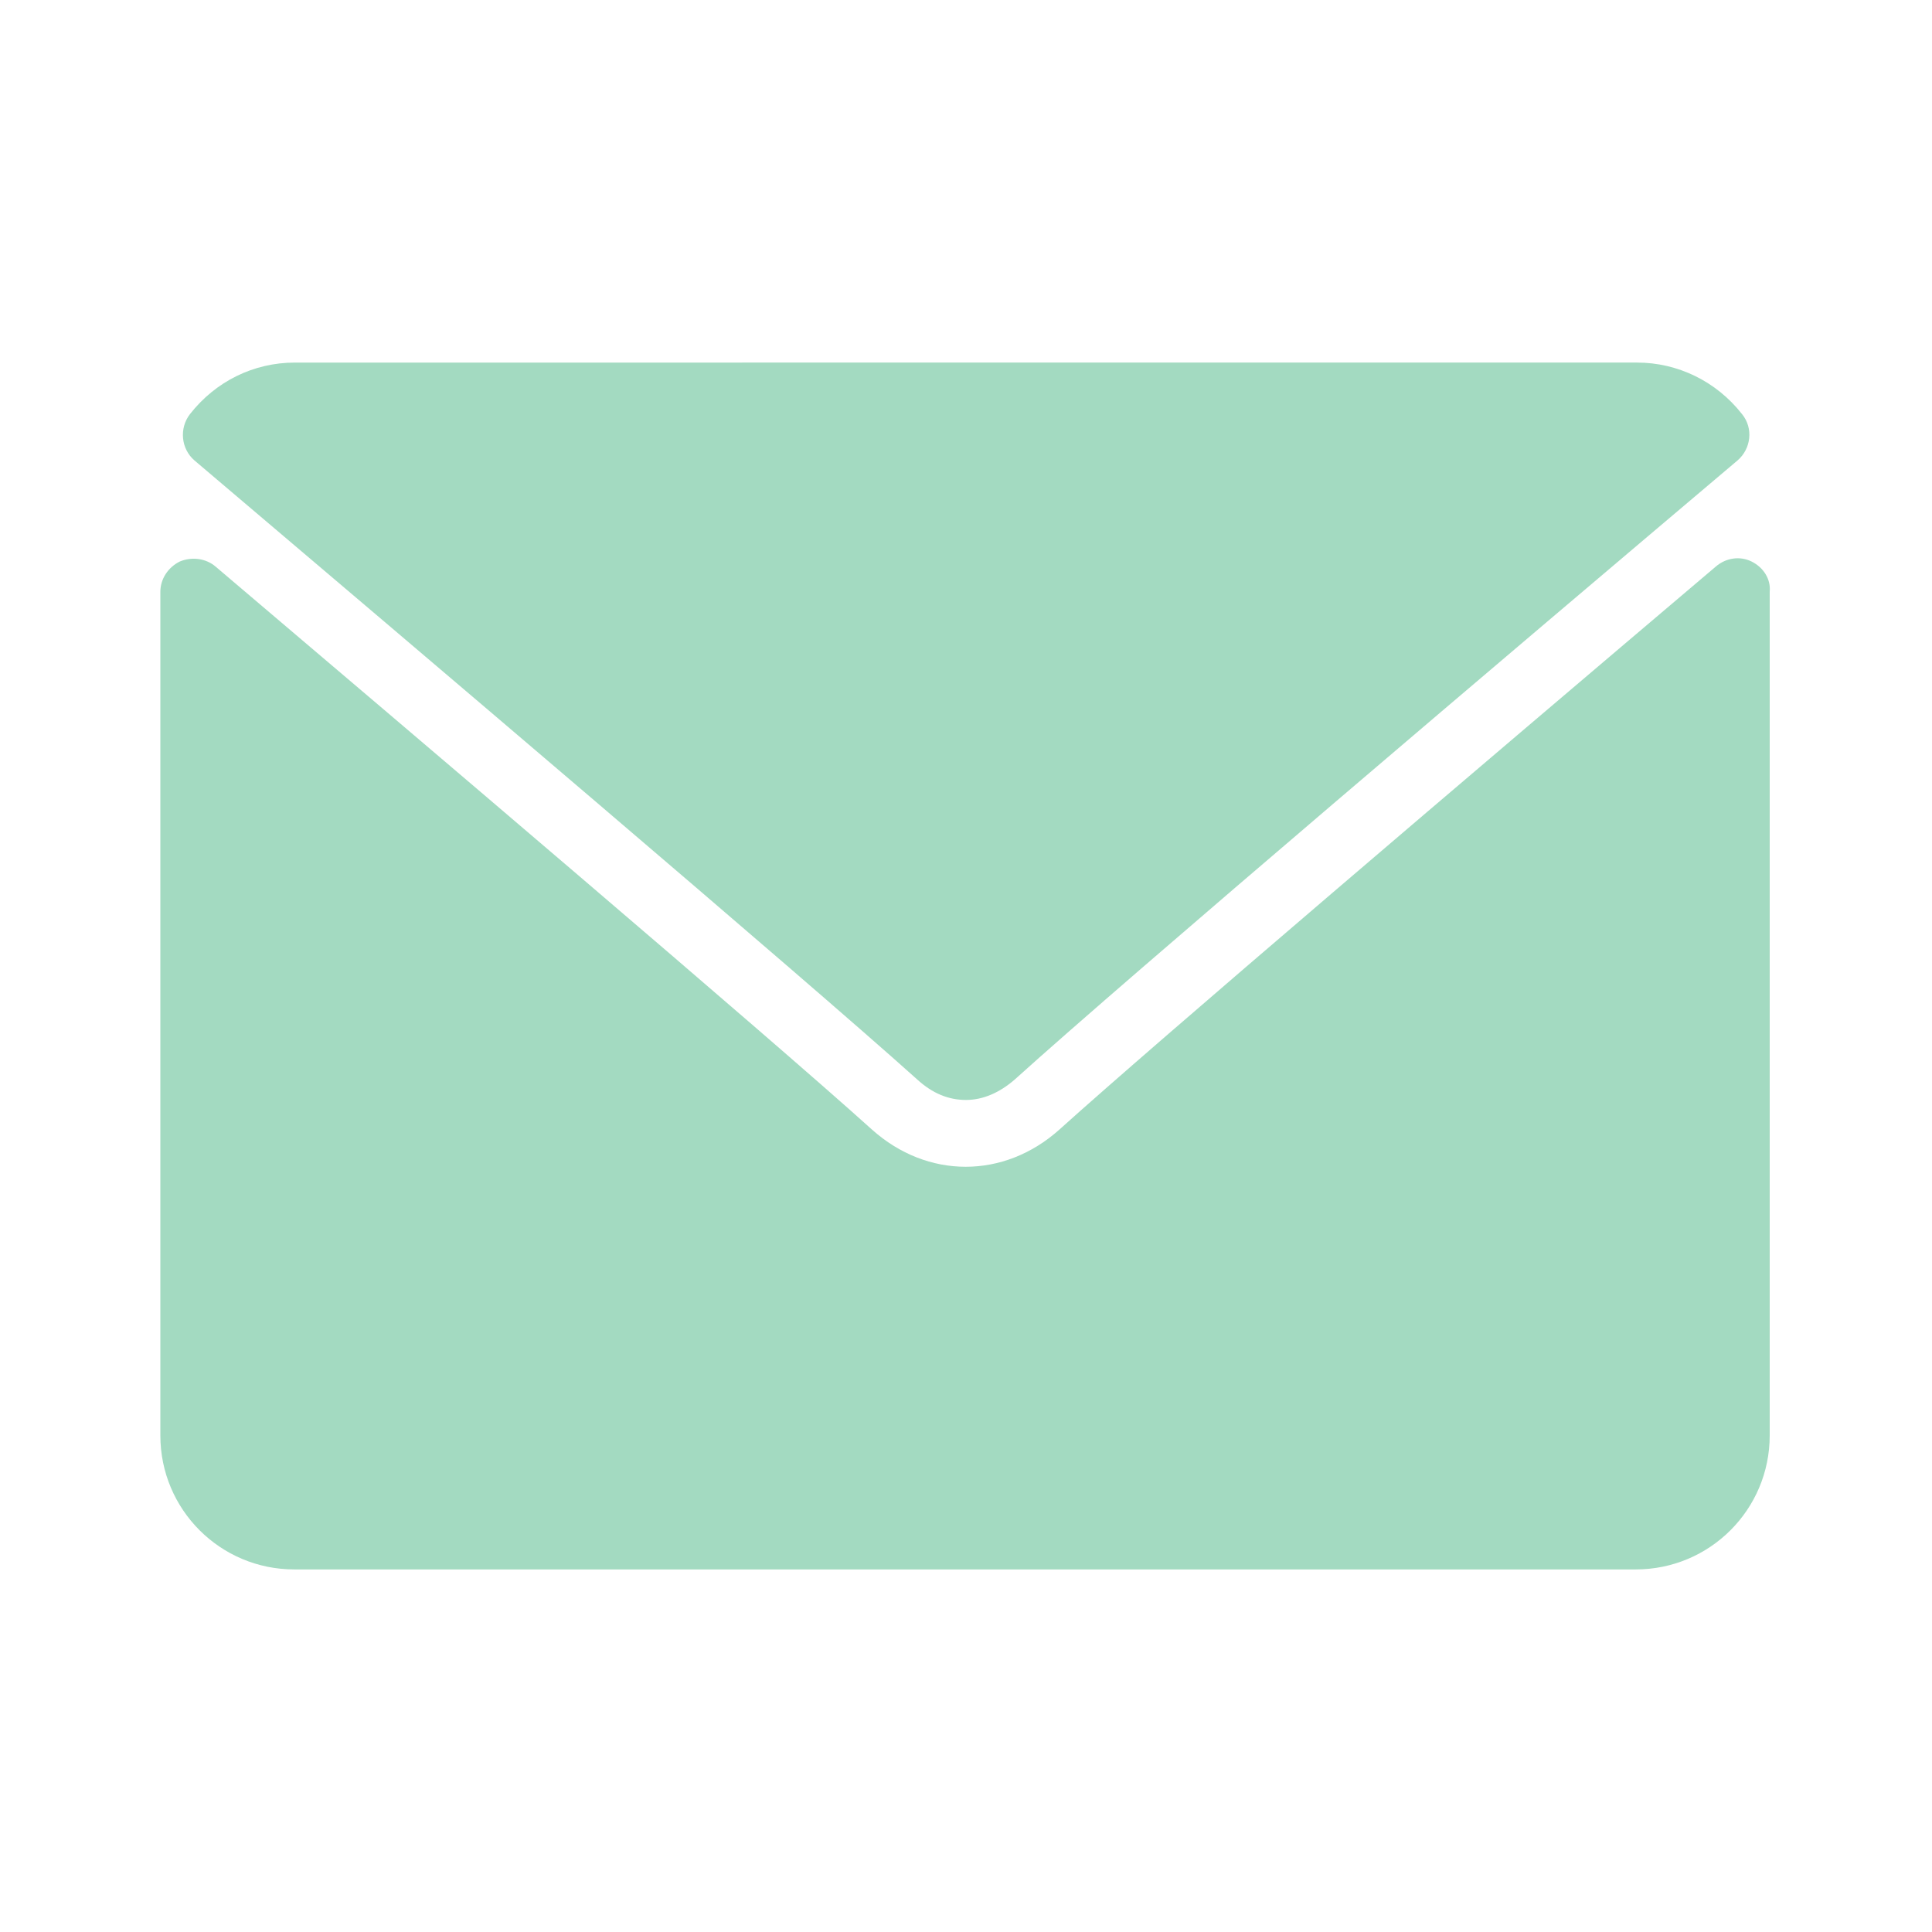
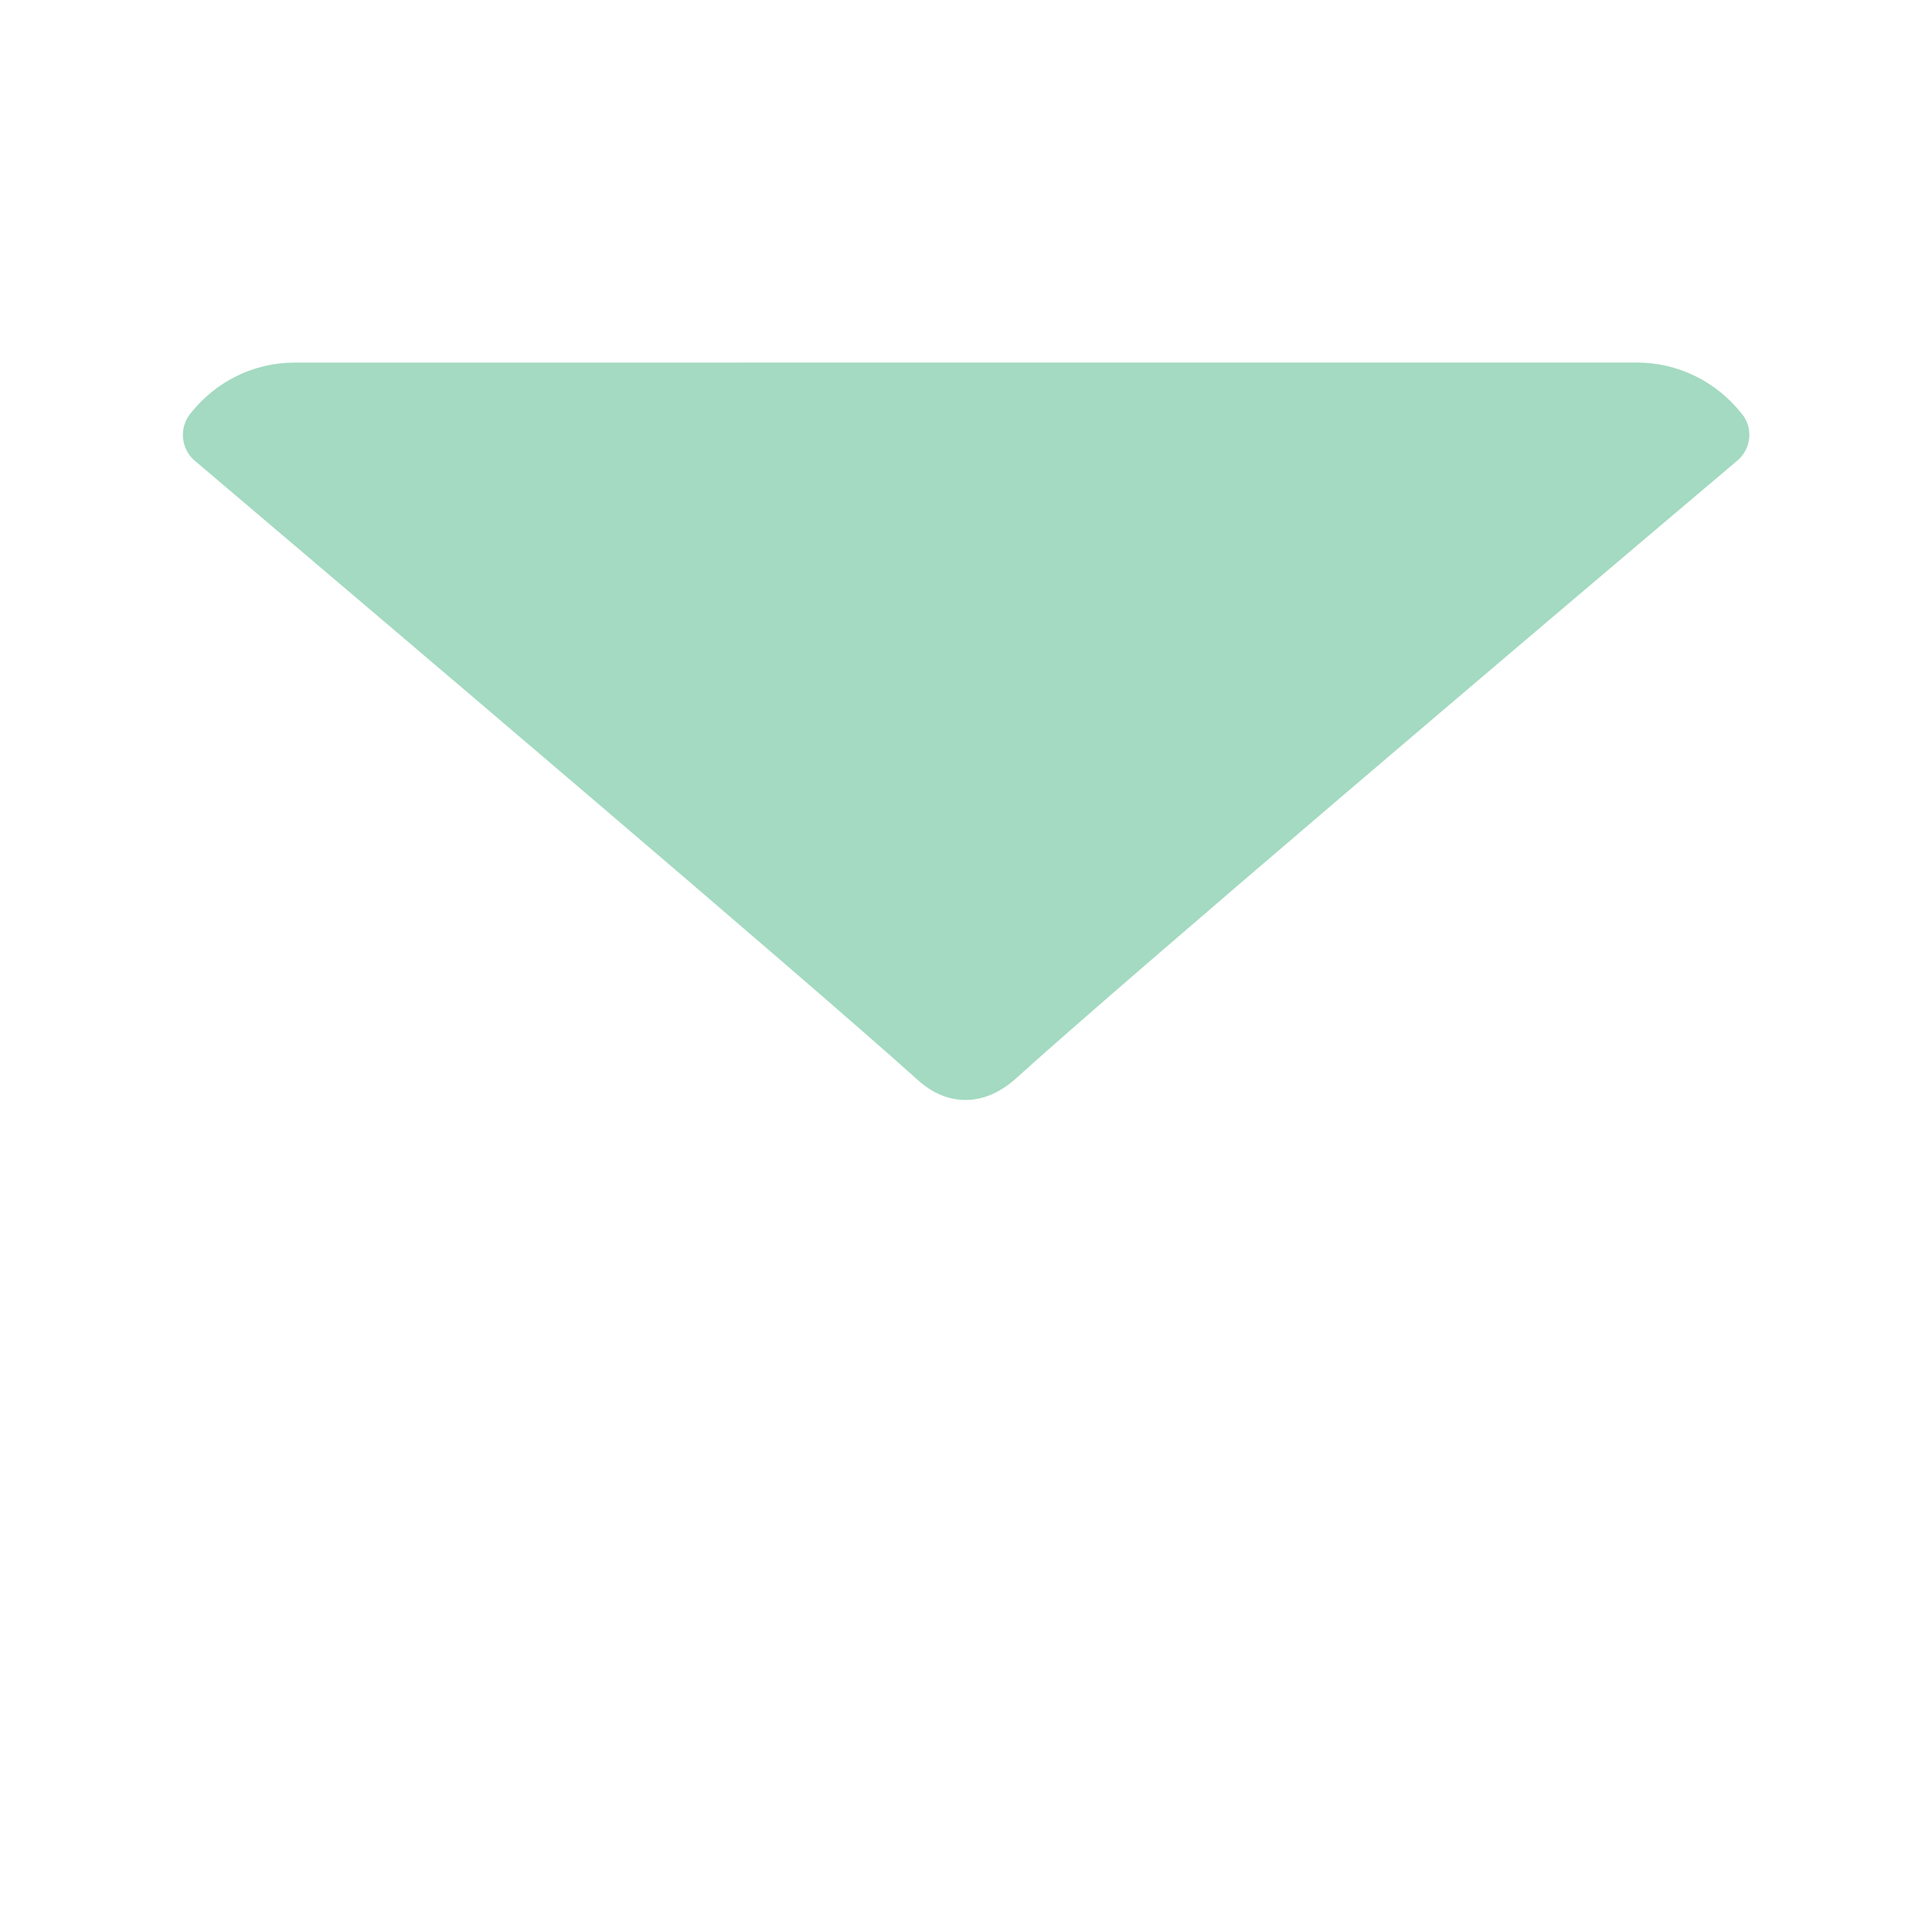
<svg xmlns="http://www.w3.org/2000/svg" version="1.1" id="Layer_1" x="0px" y="0px" viewBox="0 0 300 300" style="enable-background:new 0 0 300 300;" xml:space="preserve">
  <style type="text/css">
	.st0{fill:#A3DAC1;}
</style>
  <g>
    <g>
      <g>
        <path class="st0" d="M30.2,71.5c34.3,29.1,94.5,80.2,112.2,96.1c2.4,2.2,4.9,3.2,7.6,3.2c2.6,0,5.2-1.1,7.6-3.2     c17.7-16,77.9-67.1,112.2-96.1c2.1-1.8,2.5-5,0.7-7.2c-4-5.1-10-8-16.3-8H45.8c-6.4,0-12.3,2.9-16.3,8     C27.8,66.5,28.1,69.7,30.2,71.5z" />
-         <path class="st0" d="M272,87.2c-1.8-0.9-4-0.6-5.6,0.8c-38.1,32.3-86.6,73.6-101.9,87.4c-8.6,7.7-20.5,7.7-29.1,0     c-16.3-14.7-70.8-61-101.9-87.4c-1.5-1.3-3.7-1.6-5.6-0.8c-1.8,0.9-3,2.7-3,4.7v131c0,11.5,9.3,20.8,20.8,20.8h208.3     c11.5,0,20.8-9.3,20.8-20.8v-131C275,89.9,273.8,88.1,272,87.2z" />
      </g>
    </g>
  </g>
</svg>